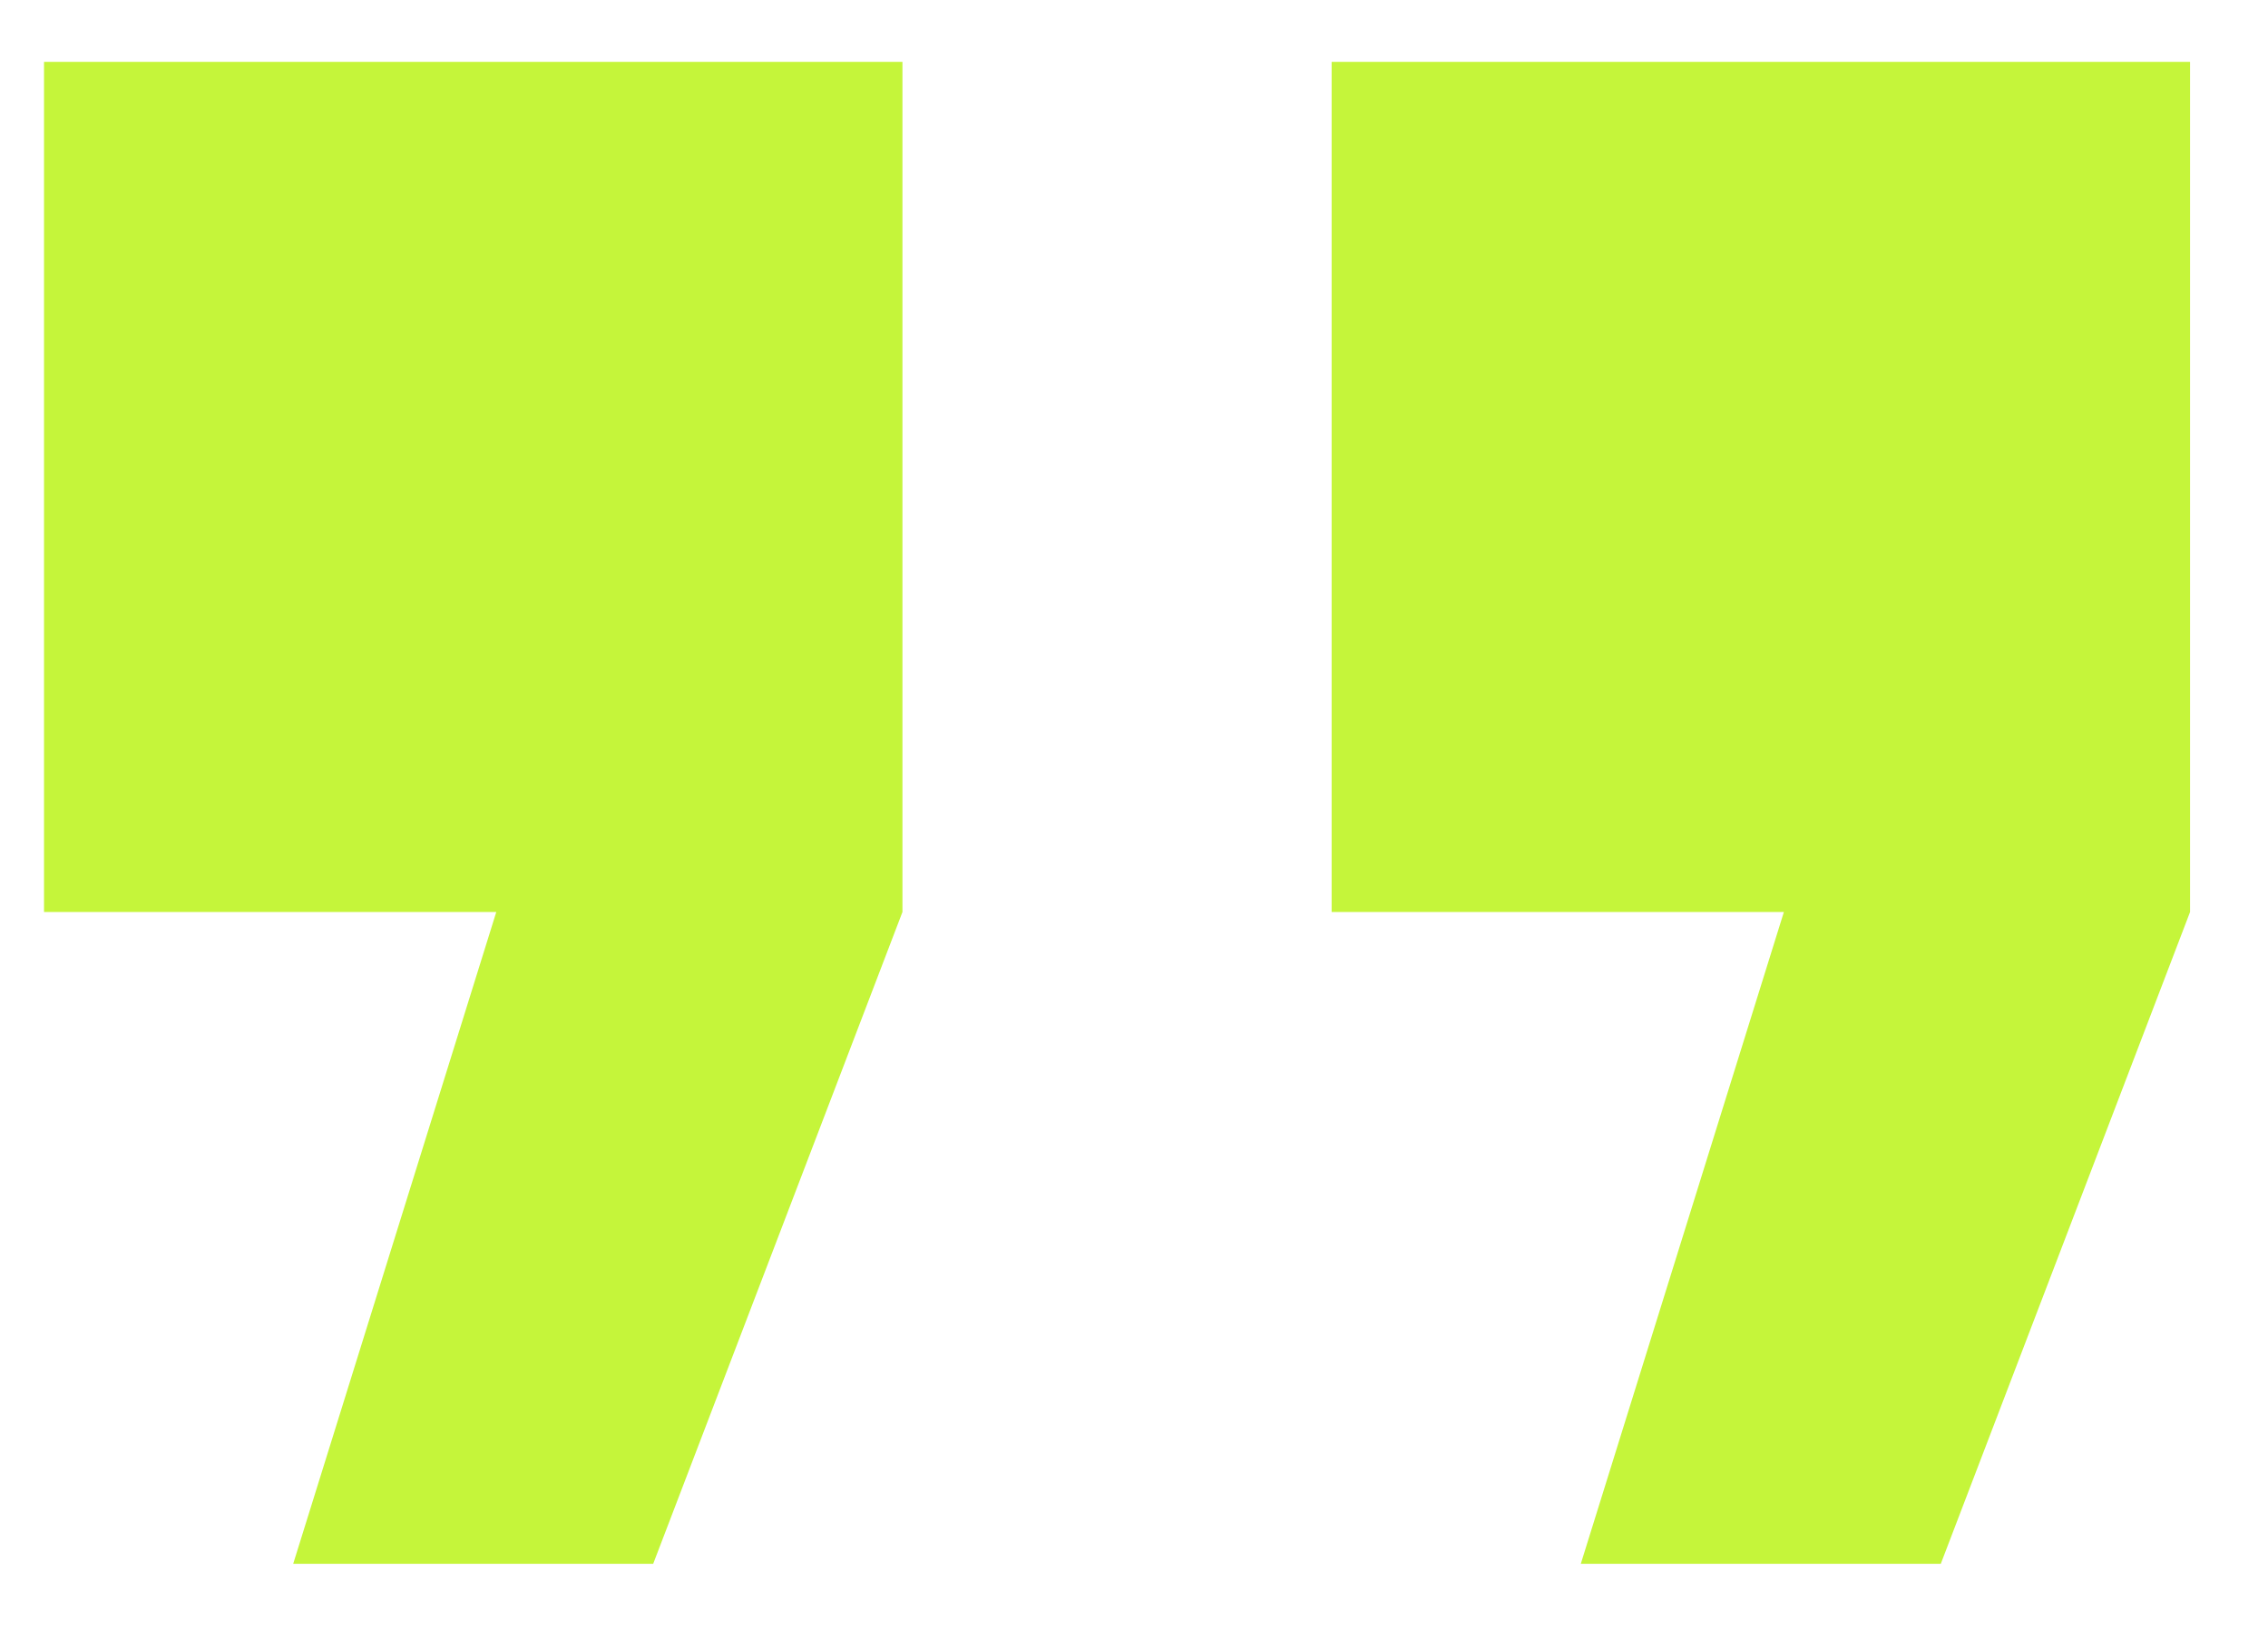
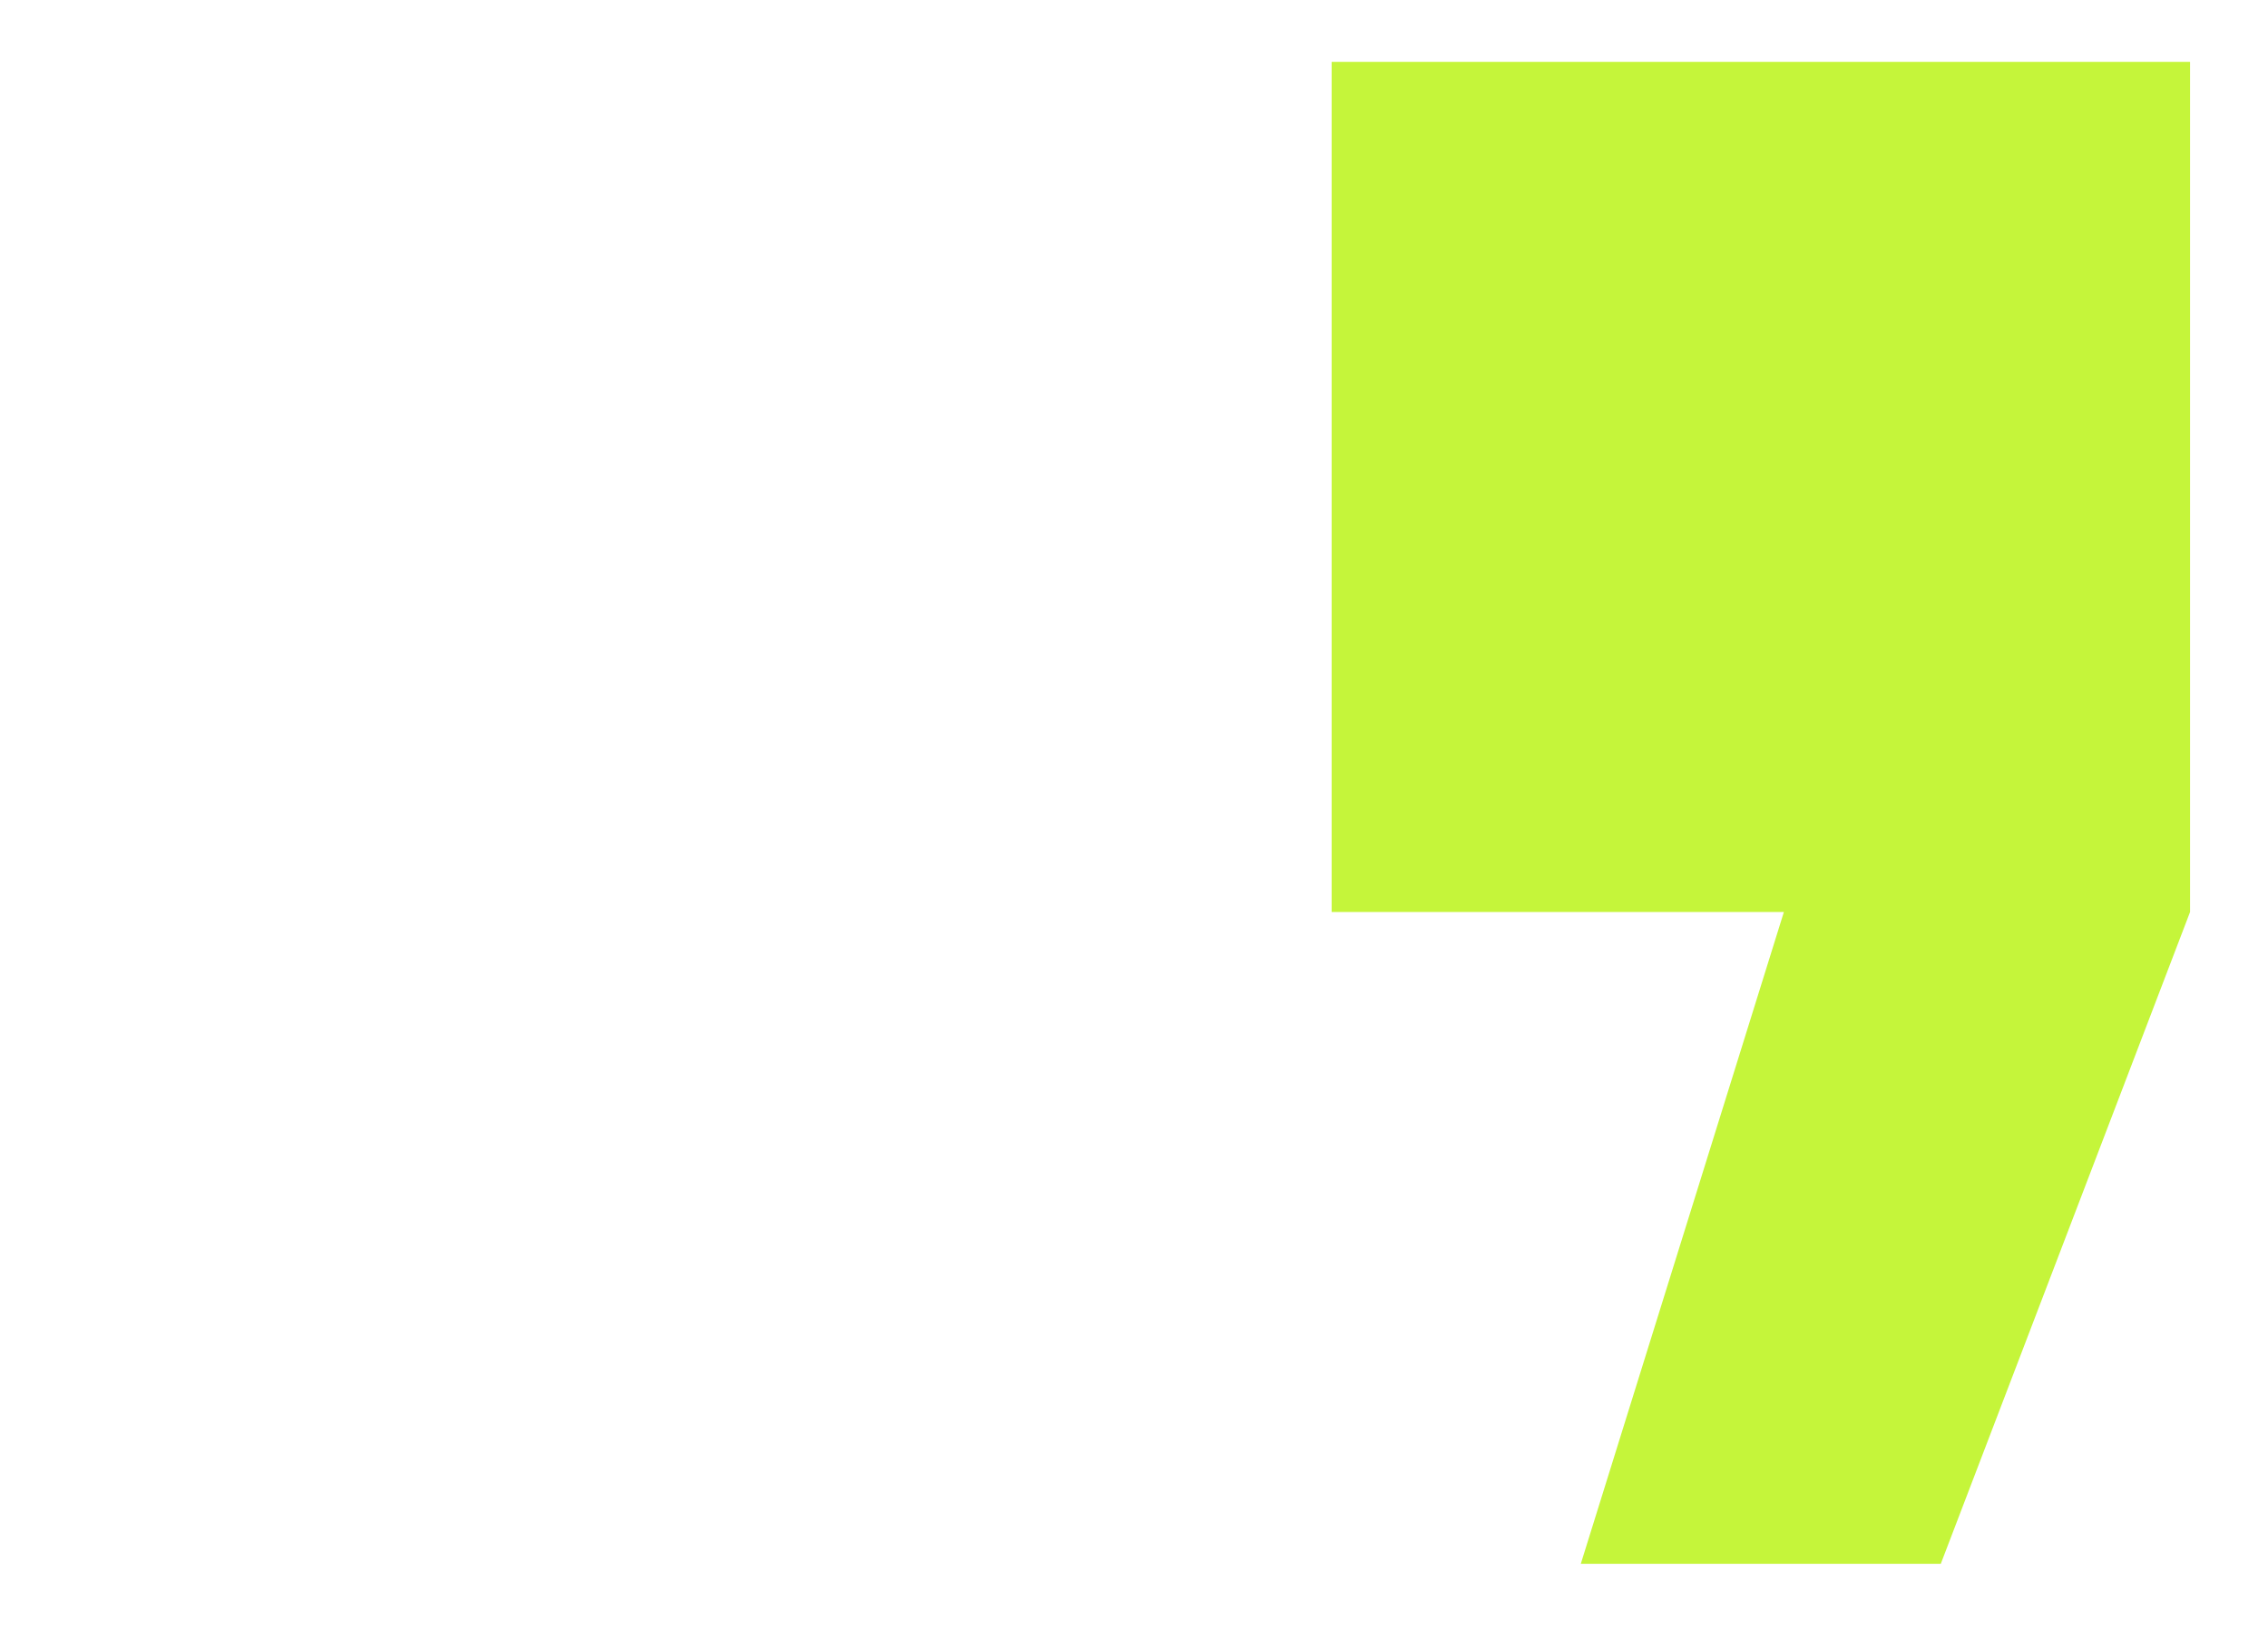
<svg xmlns="http://www.w3.org/2000/svg" width="22" height="16" viewBox="0 0 22 16" fill="none">
-   <path d="M0.427 8.848V0.6H8.754V8.848L6.336 15.172H2.844L4.814 8.848H0.427Z" fill="#C5F53A" />
  <path d="M12.917 8.848V0.6H21.244V8.848L18.826 15.172H15.334L17.304 8.848H12.917Z" fill="#C5F53A" />
</svg>